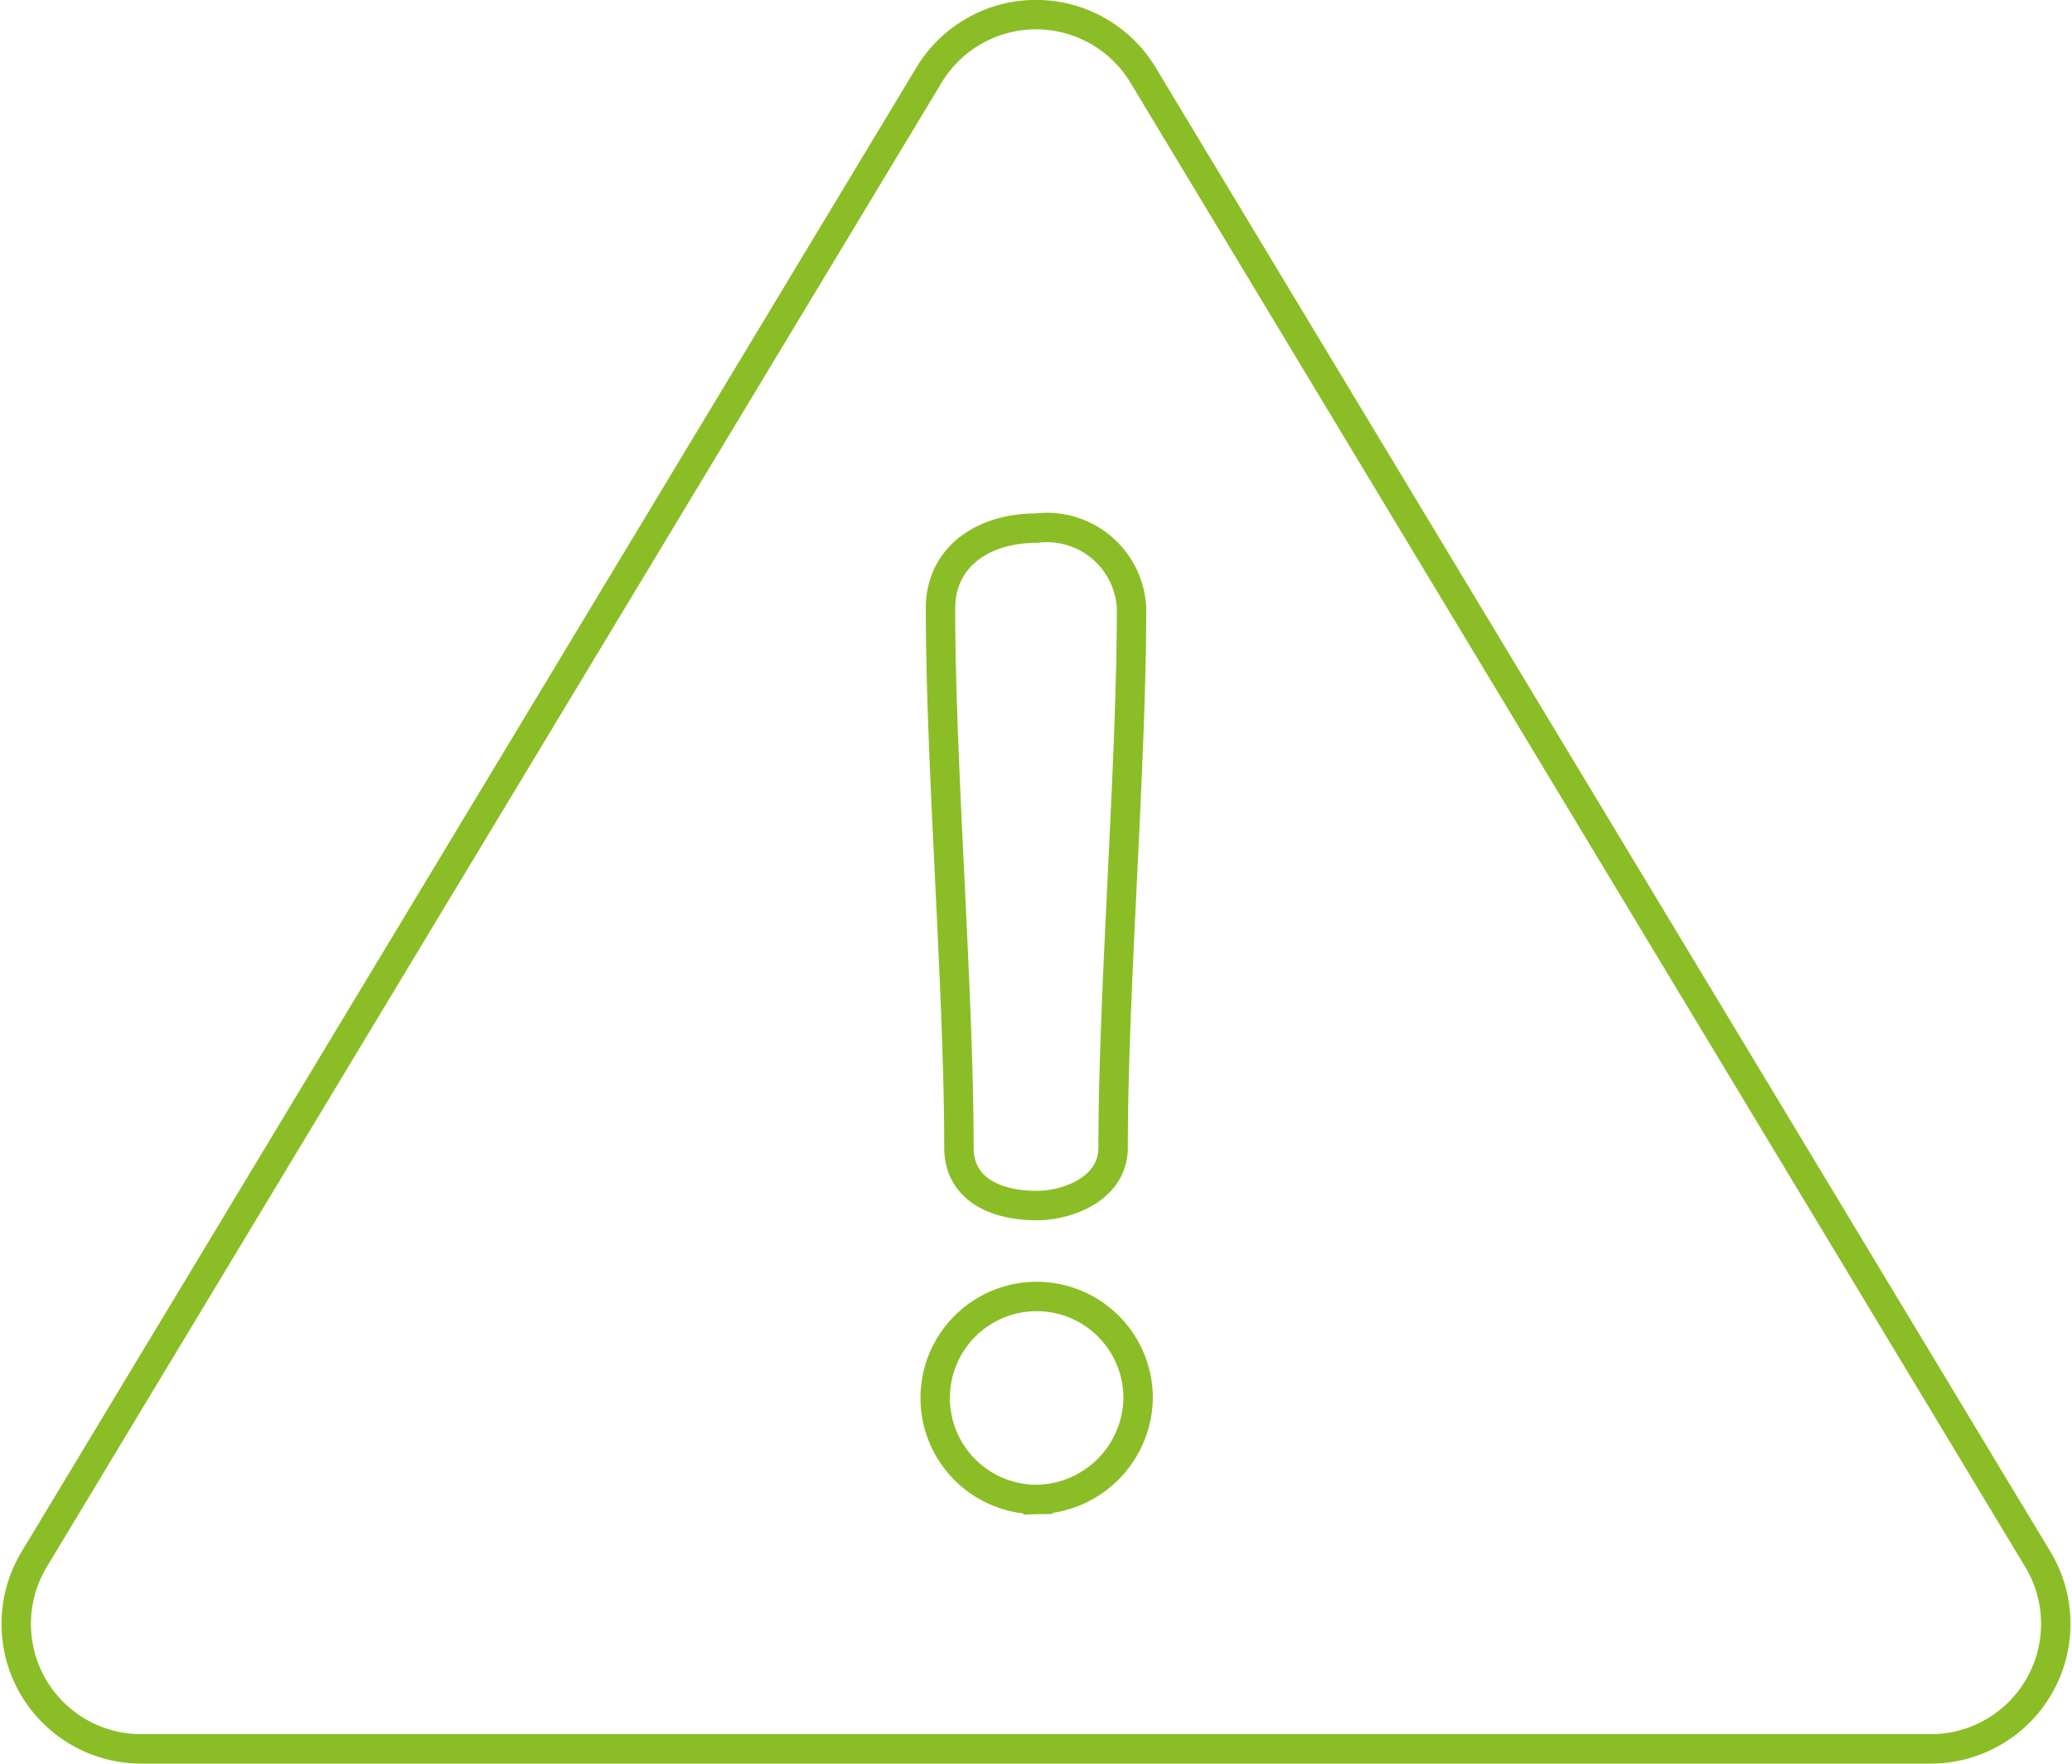
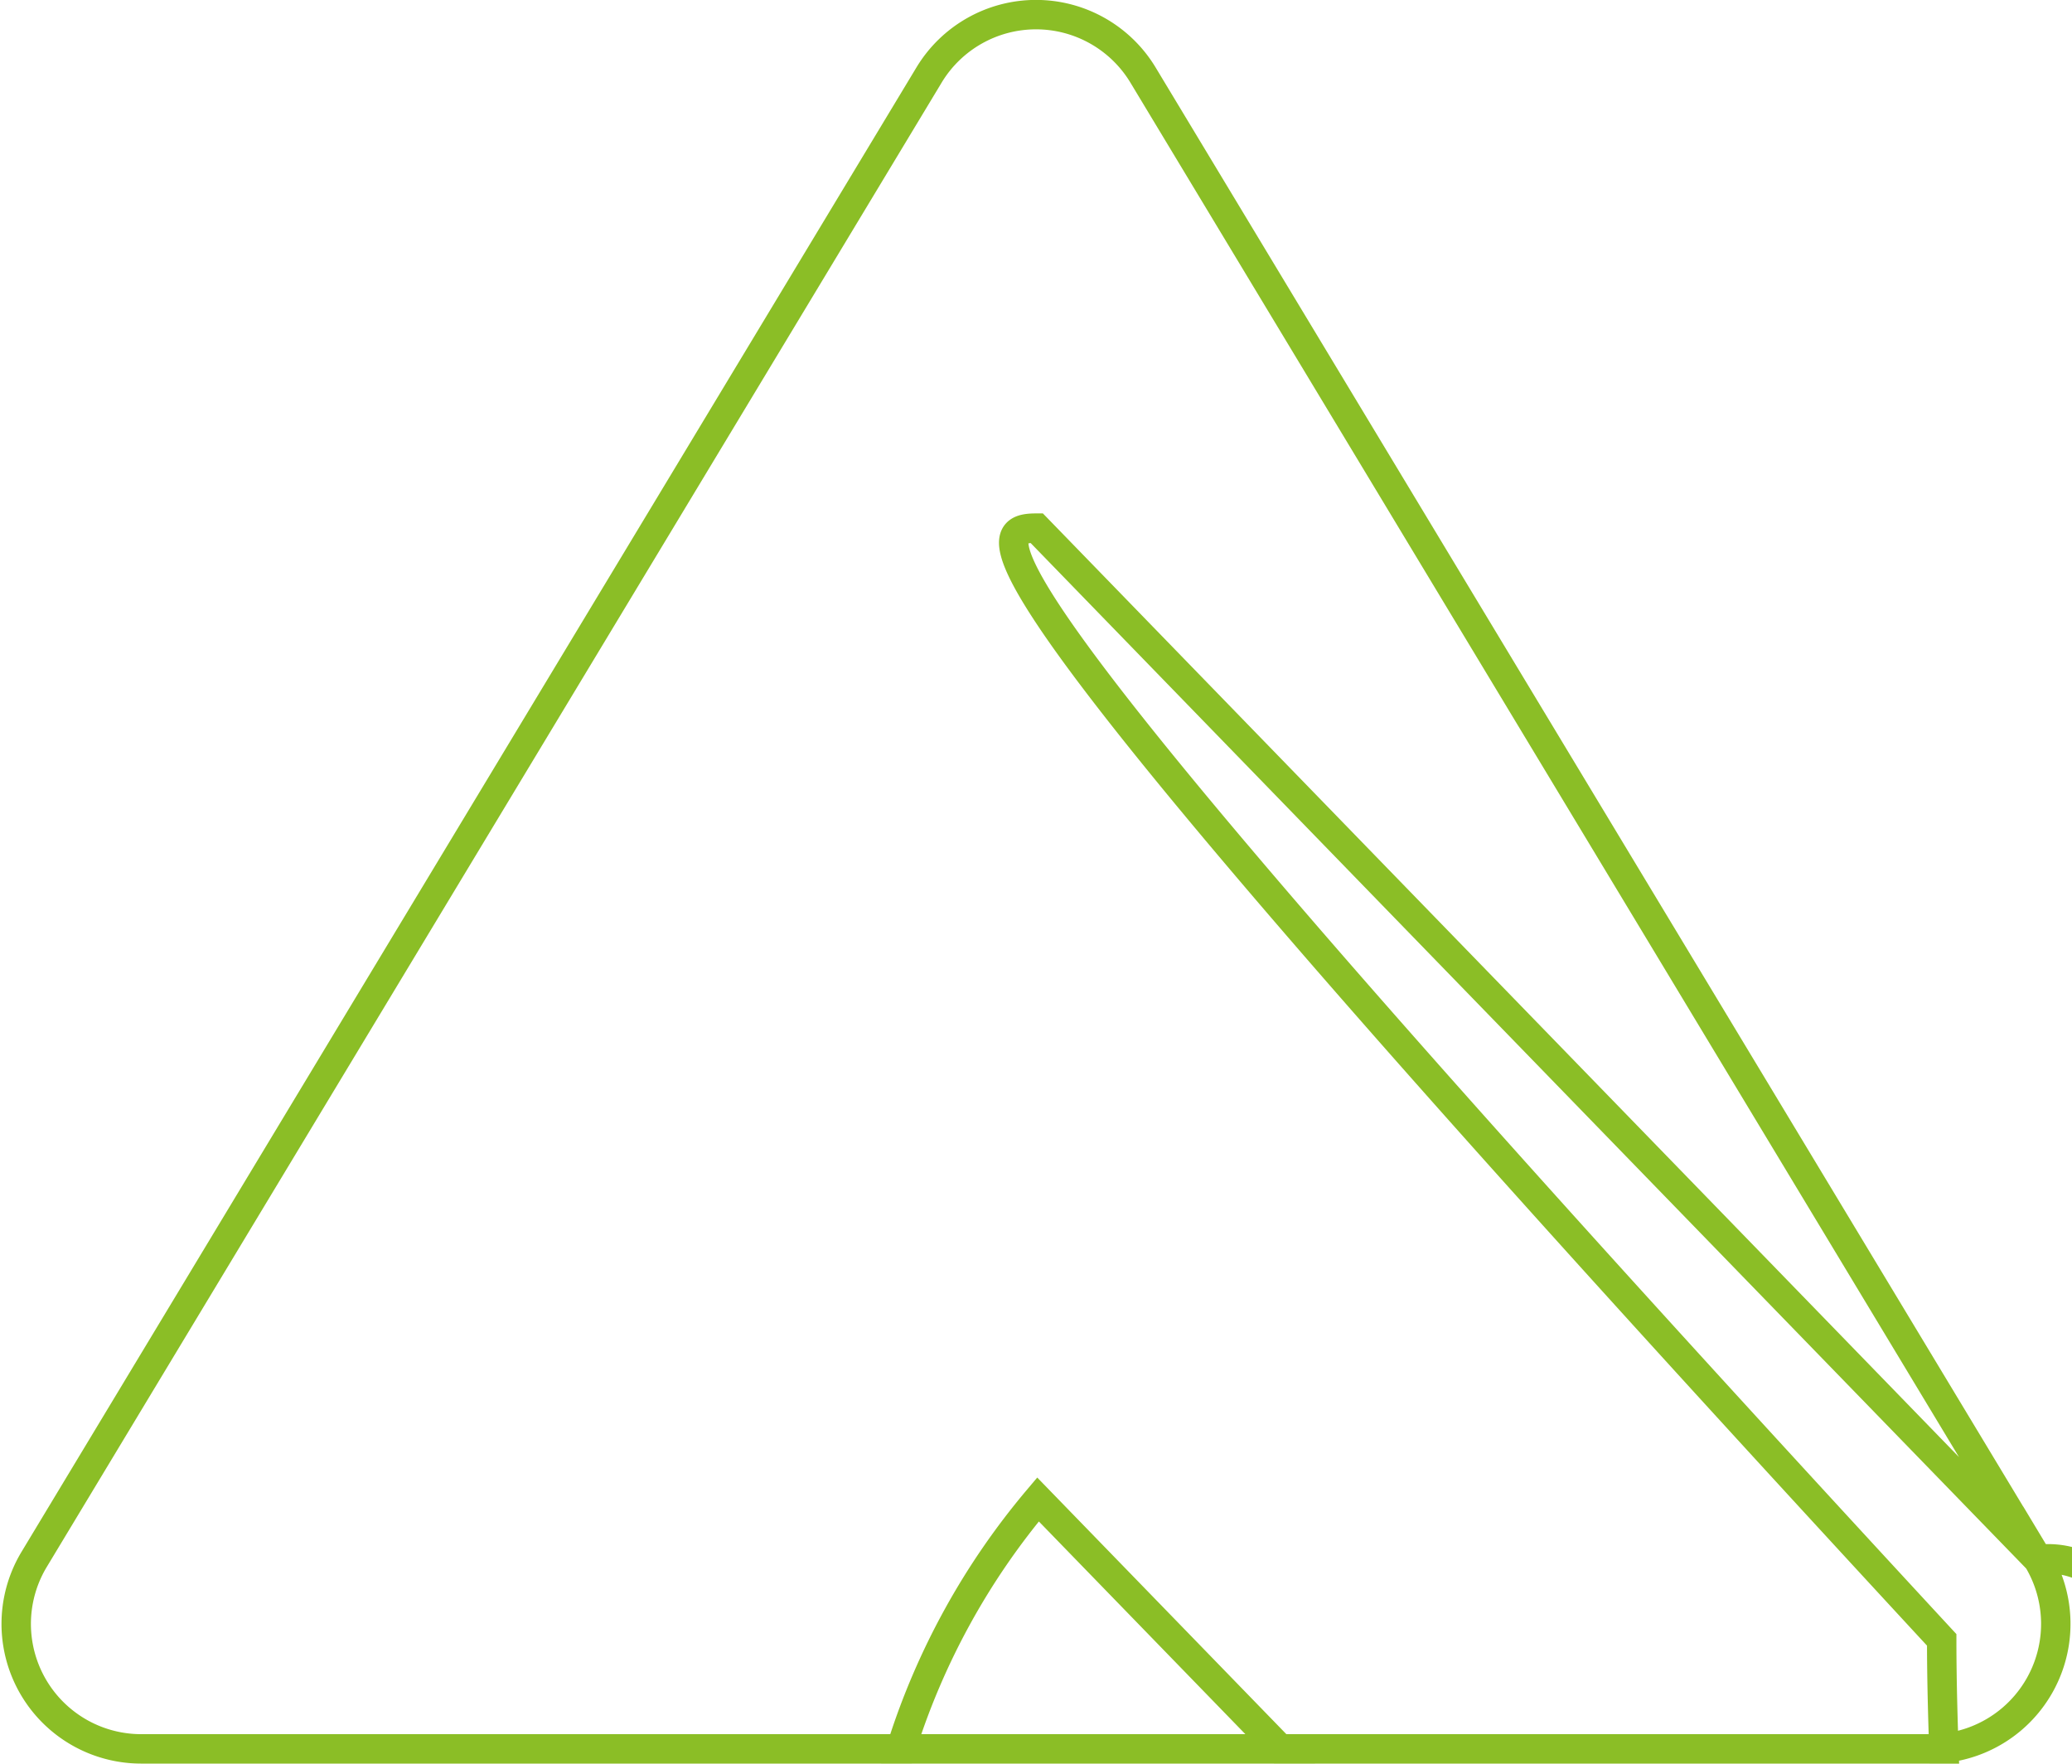
<svg xmlns="http://www.w3.org/2000/svg" width="52.826" height="44.957" viewBox="0 0 52.826 44.957">
  <g id="Group_25093" data-name="Group 25093" transform="translate(-2195.358 -753.486)">
    <g id="Group_25092" data-name="Group 25092">
-       <path id="Path_46229" data-name="Path 46229" d="M2247.314,793.237,2224.5,755.4a3.186,3.186,0,0,0-5.457,0l-22.814,37.835a3.186,3.186,0,0,0,2.728,4.831h45.628a3.187,3.187,0,0,0,2.729-4.831Zm-25.526-26.289a2.159,2.159,0,0,1,2.419,2.05c0,4-.47,9.742-.47,13.74,0,1.042-1.143,1.478-1.949,1.478-1.075,0-1.982-.436-1.982-1.478,0-4-.47-9.743-.47-13.74C2219.336,767.687,2220.411,766.948,2221.788,766.948Zm.034,24.76a2.587,2.587,0,1,1,2.553-2.587A2.626,2.626,0,0,1,2221.822,791.708Z" fill="none" stroke="#8bbe26" stroke-width="0.75" />
+       <path id="Path_46229" data-name="Path 46229" d="M2247.314,793.237,2224.5,755.4a3.186,3.186,0,0,0-5.457,0l-22.814,37.835a3.186,3.186,0,0,0,2.728,4.831h45.628a3.187,3.187,0,0,0,2.729-4.831Za2.159,2.159,0,0,1,2.419,2.05c0,4-.47,9.742-.47,13.74,0,1.042-1.143,1.478-1.949,1.478-1.075,0-1.982-.436-1.982-1.478,0-4-.47-9.743-.47-13.74C2219.336,767.687,2220.411,766.948,2221.788,766.948Zm.034,24.76a2.587,2.587,0,1,1,2.553-2.587A2.626,2.626,0,0,1,2221.822,791.708Z" fill="none" stroke="#8bbe26" stroke-width="0.75" />
    </g>
  </g>
</svg>